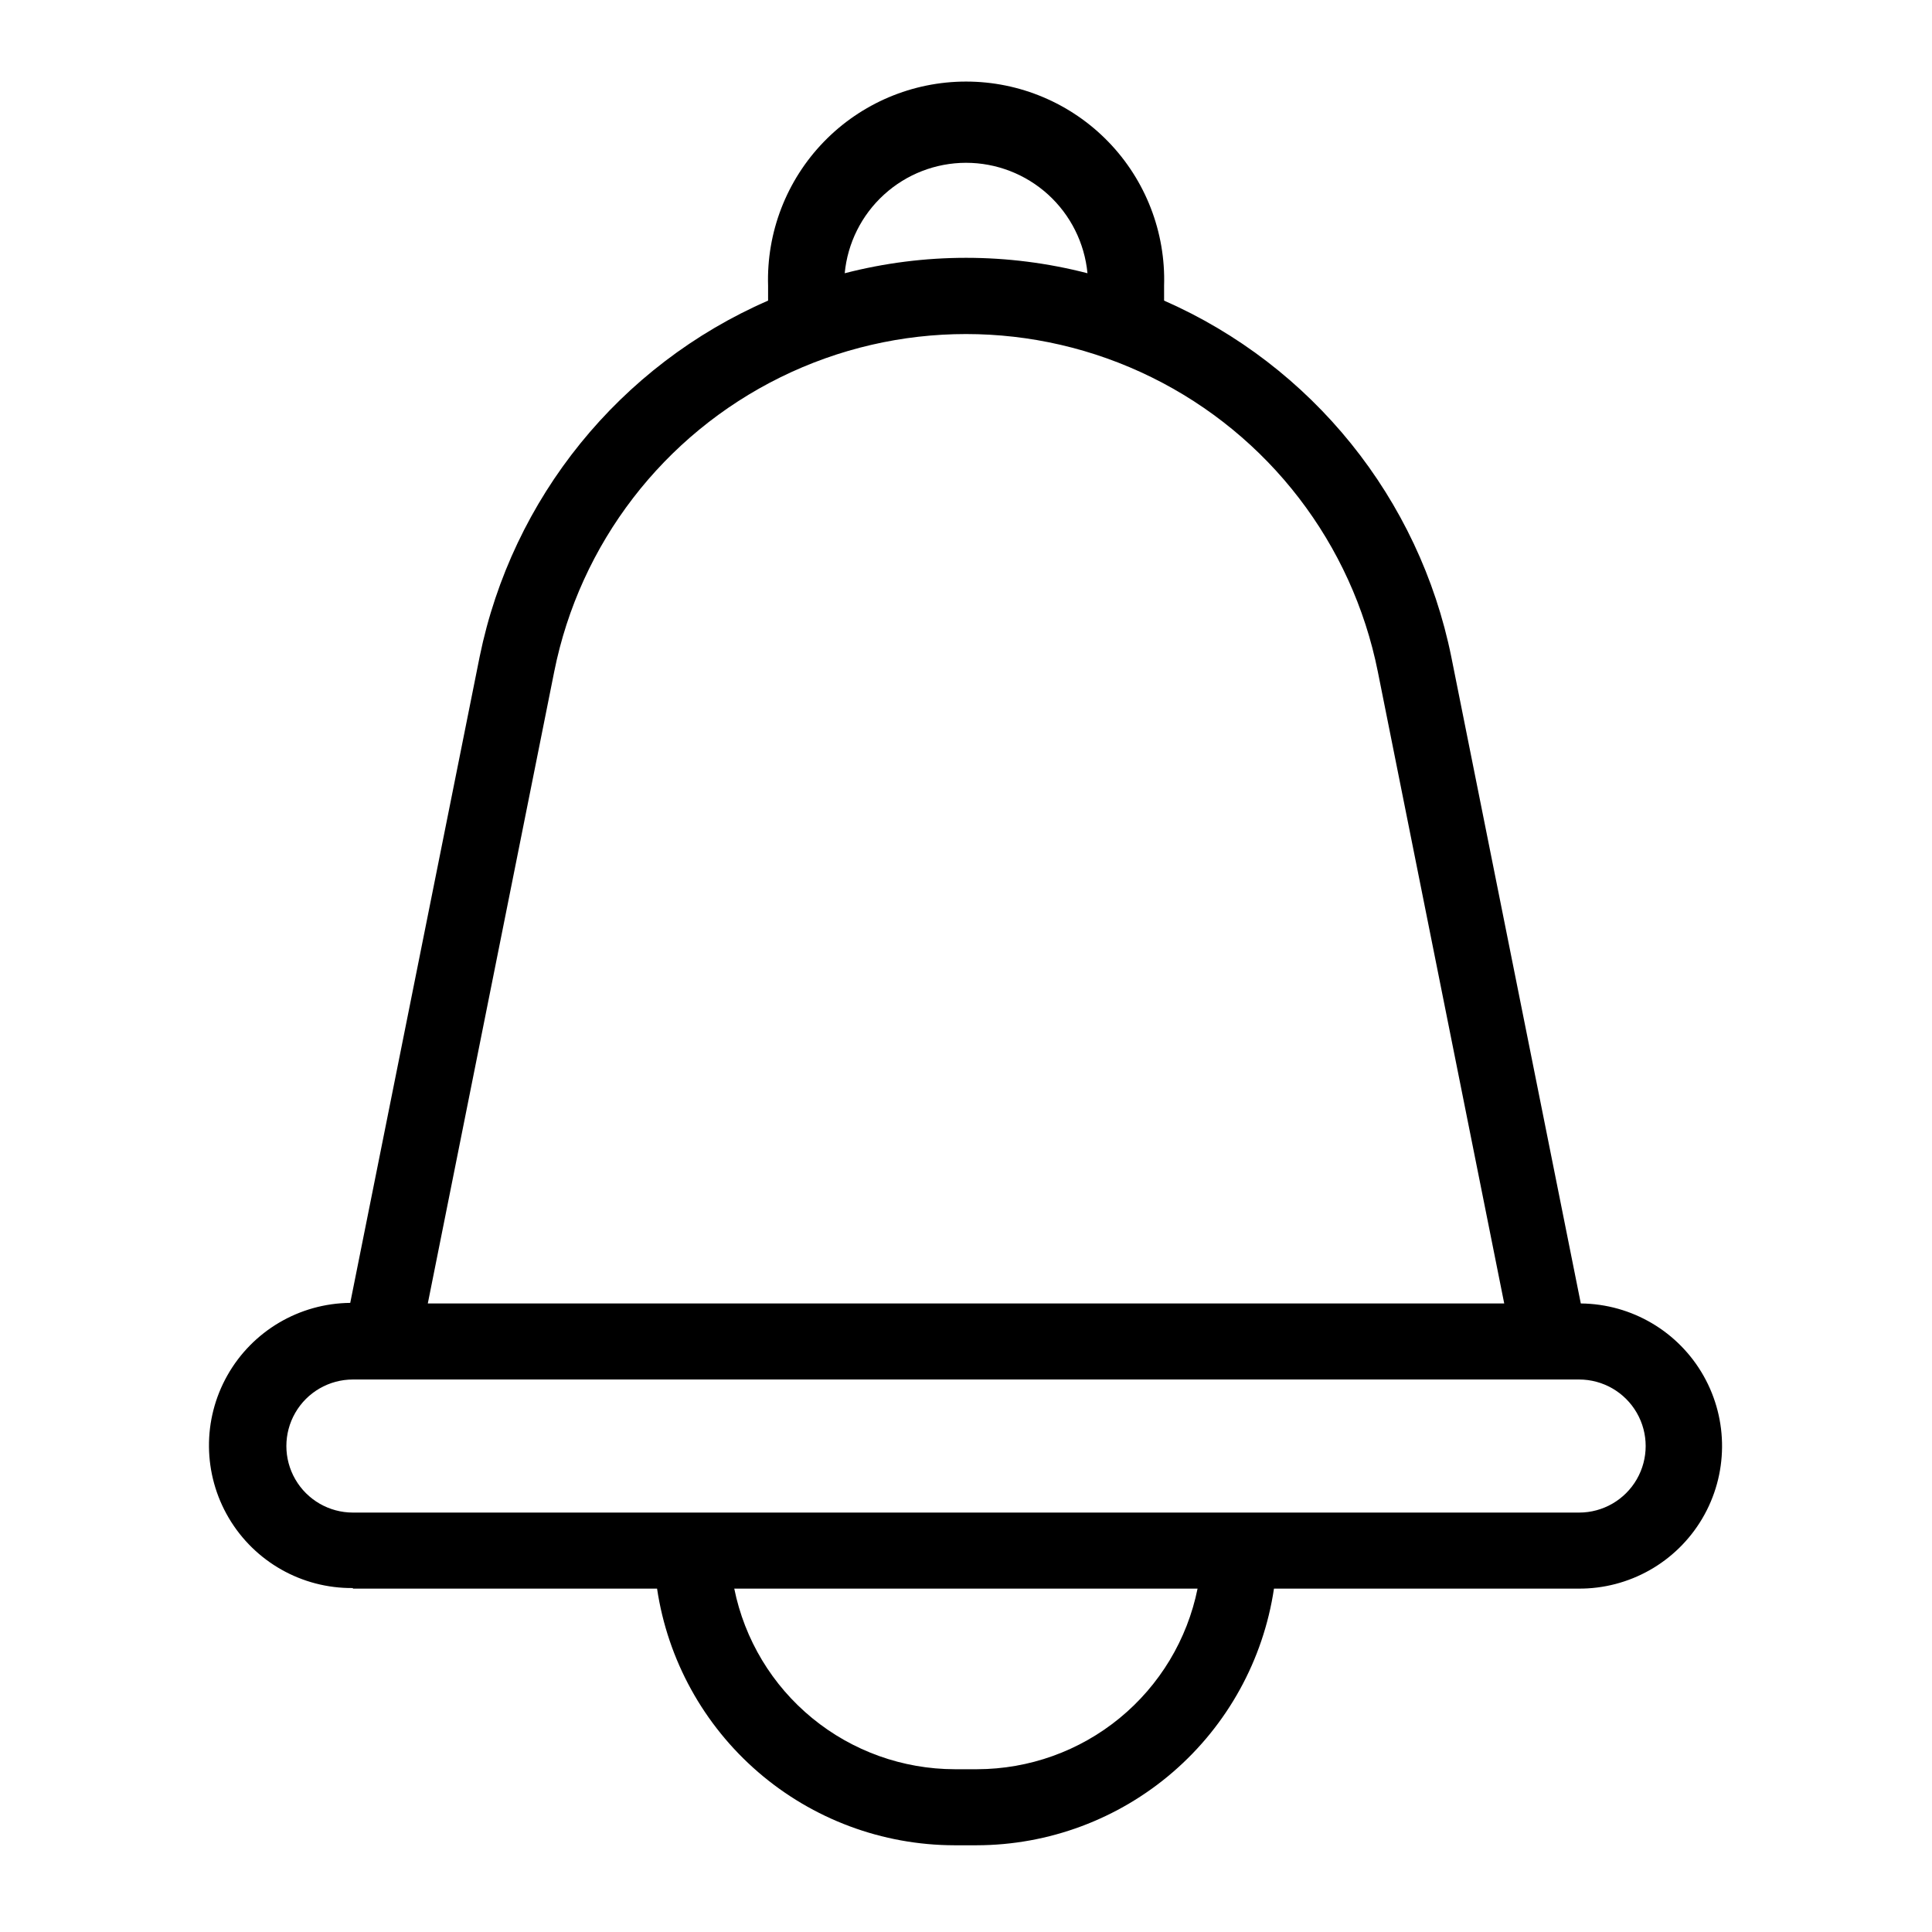
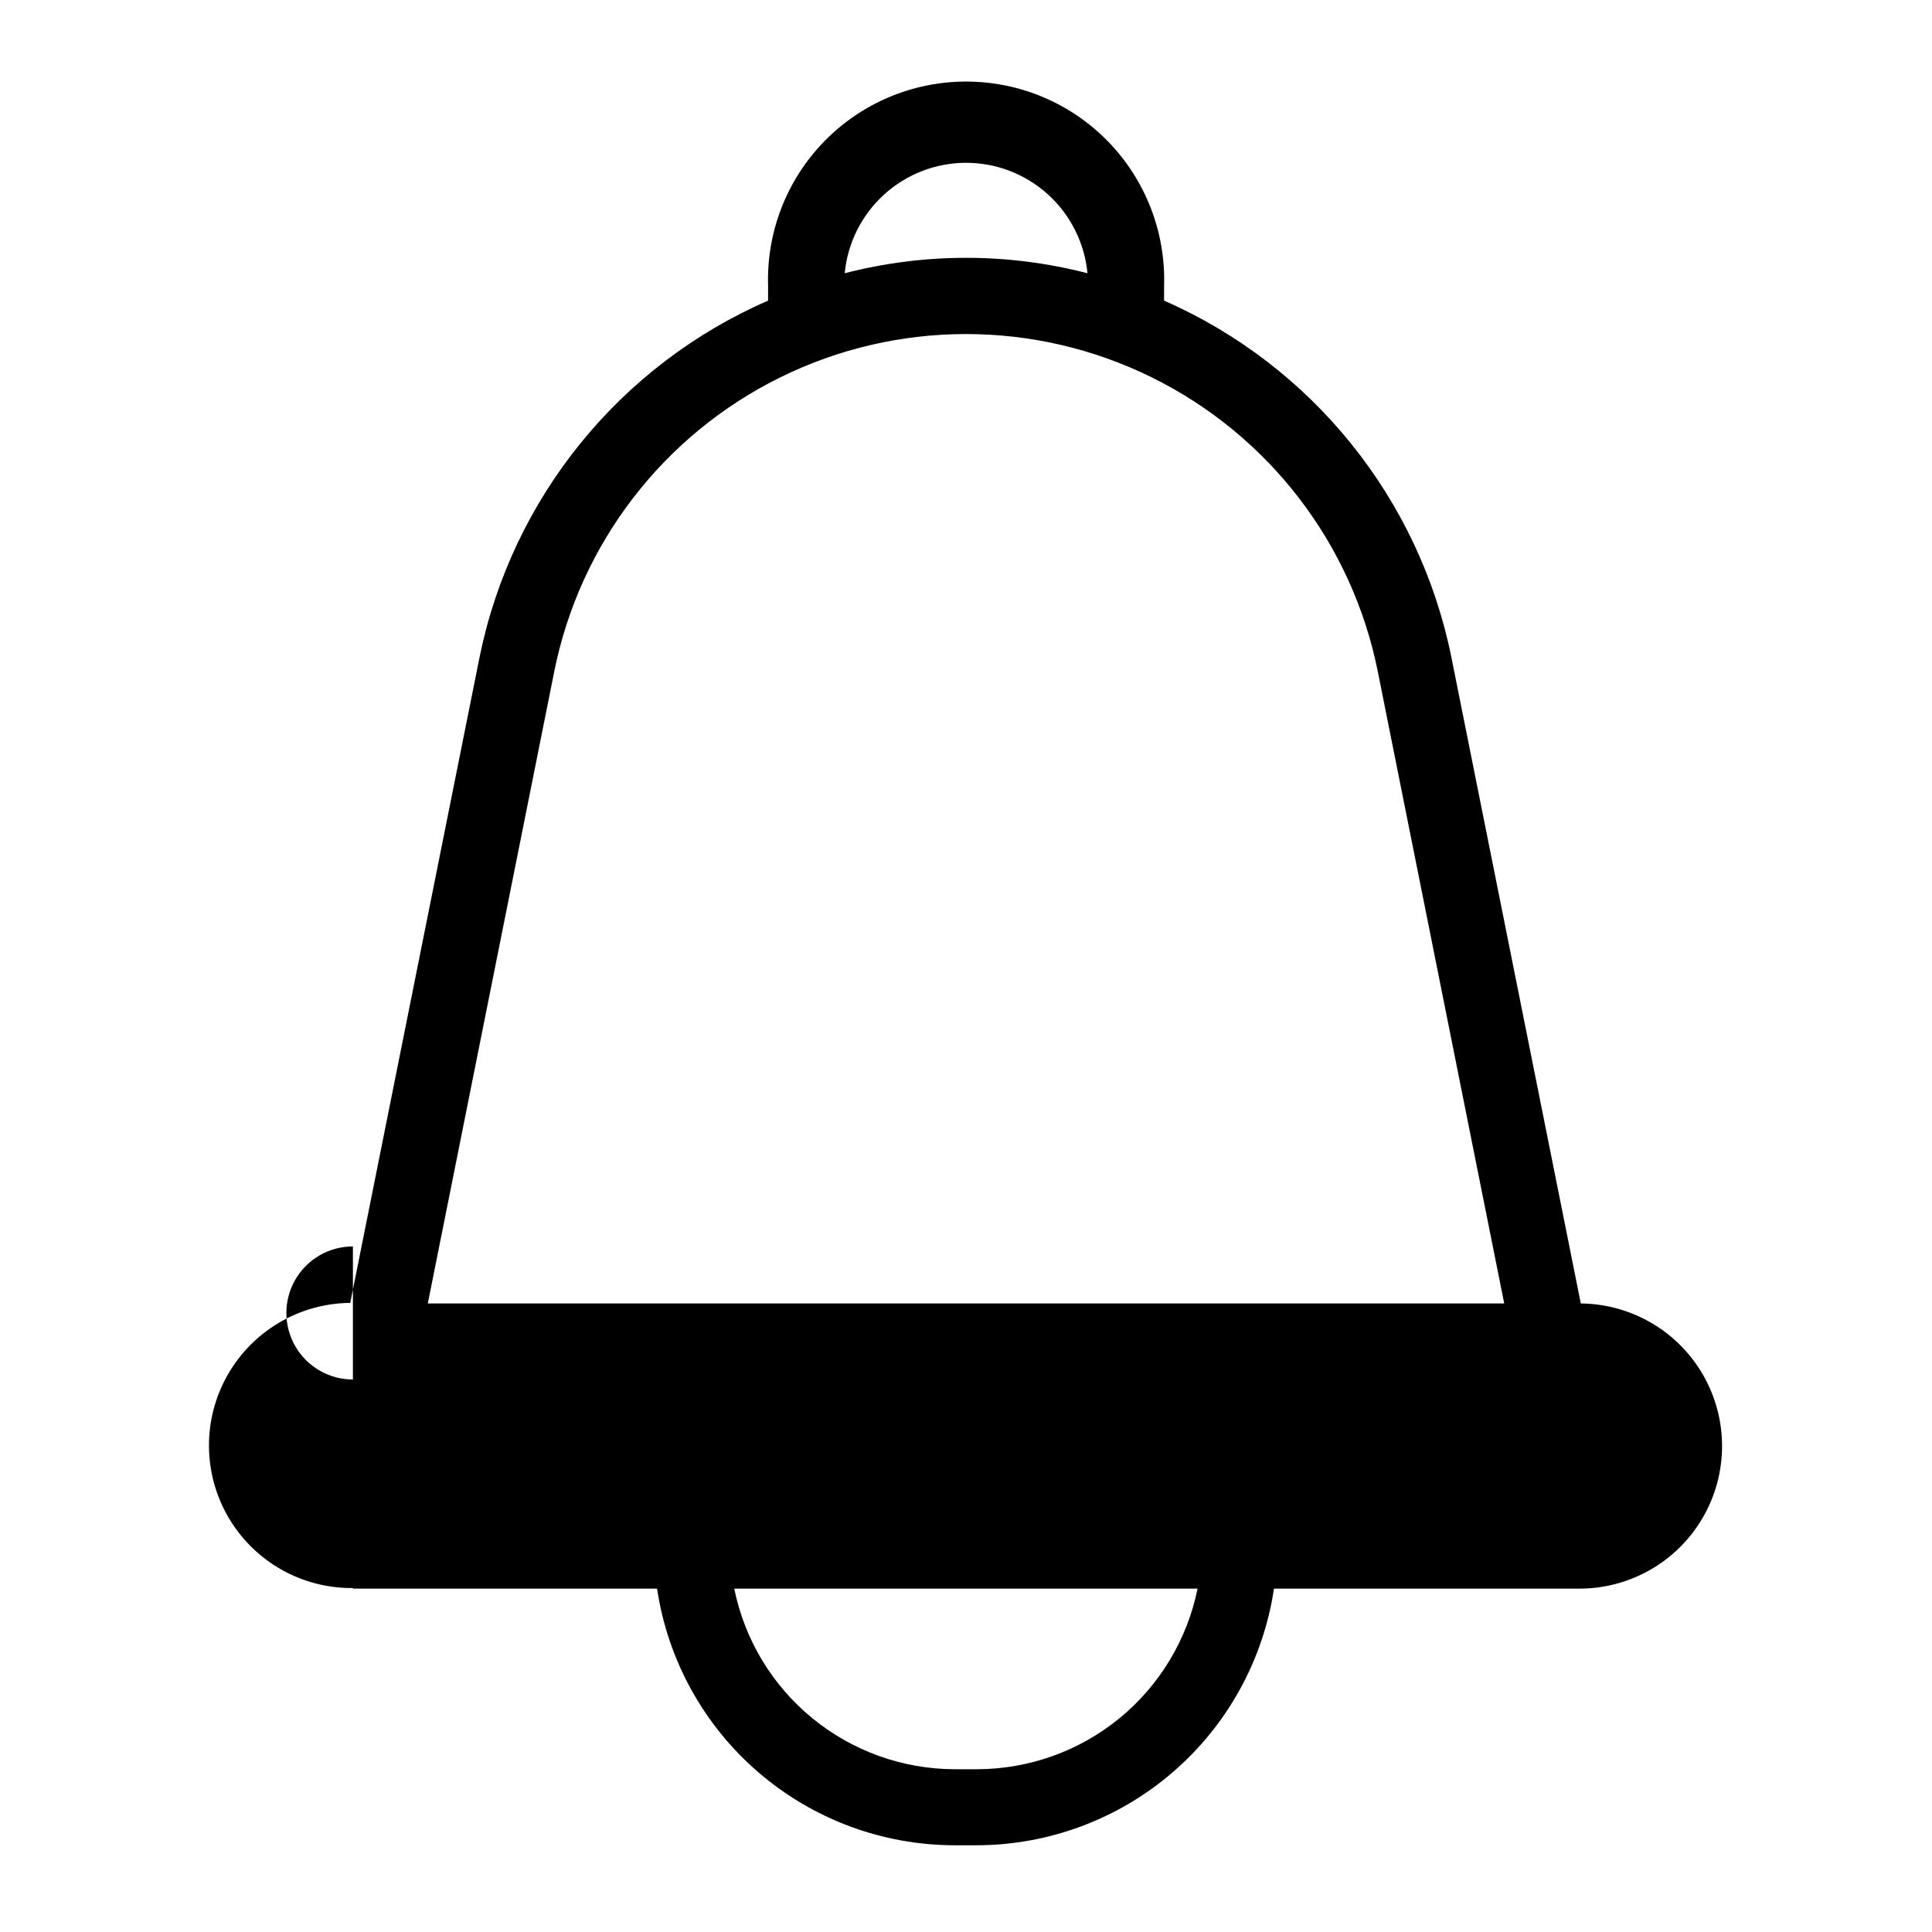
<svg xmlns="http://www.w3.org/2000/svg" fill="#000000" width="800px" height="800px" version="1.1" viewBox="144 144 512 512">
-   <path d="m237.52 565h80.609c2.82 18.891 12.324 36.141 26.785 48.621 14.457 12.48 32.91 19.363 52.012 19.395h5.894c19.098-0.031 37.555-6.914 52.012-19.395 14.461-12.48 23.961-29.73 26.785-48.621h80.609c13.5 0.125 26.039-6.961 32.898-18.586 6.859-11.629 6.992-26.035 0.352-37.789-6.641-11.754-19.047-19.07-32.547-19.195l-34.309-171.3c-8.496-41.996-36.895-77.234-76.125-94.465v-3.93c0.438-14.195-4.894-27.969-14.781-38.168-9.887-10.199-23.484-15.953-37.691-15.953-14.203 0-27.805 5.754-37.691 15.953-9.887 10.199-15.219 23.973-14.781 38.168v3.93c-39.309 17.121-67.824 52.309-76.426 94.312l-34.309 171.3c-13.5 0.125-25.906 7.445-32.551 19.199-6.641 11.754-6.504 26.156 0.355 37.785 6.859 11.629 19.398 18.715 32.898 18.586zm165.45 47.863h-5.941c-13.766-0.02-27.105-4.793-37.754-13.516-10.652-8.719-17.961-20.855-20.688-34.348h122.78c-2.731 13.484-10.031 25.613-20.672 34.332-10.637 8.723-23.965 13.5-37.719 13.531zm-2.969-425.72c8.043 0 15.801 3 21.754 8.41 5.953 5.414 9.672 12.852 10.438 20.859-21.098-5.449-43.238-5.449-64.336 0 0.762-8 4.477-15.43 10.422-20.84 5.941-5.414 13.684-8.418 21.723-8.43zm-109.12 134.82c6.785-33.891 28.934-62.707 59.941-77.98 31.008-15.277 67.355-15.277 98.363 0 31.008 15.273 53.156 44.09 59.945 77.98l33.504 167.46-285.26 0.004zm-53.355 187.62h324.96c6.301 0 12.121 3.359 15.27 8.816 3.152 5.453 3.152 12.176 0 17.633-3.148 5.457-8.969 8.816-15.27 8.816h-324.96c-6.301 0-12.121-3.359-15.27-8.816-3.152-5.457-3.152-12.18 0-17.633 3.148-5.457 8.969-8.816 15.27-8.816z" />
+   <path d="m237.52 565h80.609c2.82 18.891 12.324 36.141 26.785 48.621 14.457 12.48 32.91 19.363 52.012 19.395h5.894c19.098-0.031 37.555-6.914 52.012-19.395 14.461-12.48 23.961-29.73 26.785-48.621h80.609c13.5 0.125 26.039-6.961 32.898-18.586 6.859-11.629 6.992-26.035 0.352-37.789-6.641-11.754-19.047-19.07-32.547-19.195l-34.309-171.3c-8.496-41.996-36.895-77.234-76.125-94.465v-3.93c0.438-14.195-4.894-27.969-14.781-38.168-9.887-10.199-23.484-15.953-37.691-15.953-14.203 0-27.805 5.754-37.691 15.953-9.887 10.199-15.219 23.973-14.781 38.168v3.93c-39.309 17.121-67.824 52.309-76.426 94.312l-34.309 171.3c-13.5 0.125-25.906 7.445-32.551 19.199-6.641 11.754-6.504 26.156 0.355 37.785 6.859 11.629 19.398 18.715 32.898 18.586zm165.45 47.863h-5.941c-13.766-0.02-27.105-4.793-37.754-13.516-10.652-8.719-17.961-20.855-20.688-34.348h122.78c-2.731 13.484-10.031 25.613-20.672 34.332-10.637 8.723-23.965 13.5-37.719 13.531zm-2.969-425.72c8.043 0 15.801 3 21.754 8.41 5.953 5.414 9.672 12.852 10.438 20.859-21.098-5.449-43.238-5.449-64.336 0 0.762-8 4.477-15.43 10.422-20.84 5.941-5.414 13.684-8.418 21.723-8.43zm-109.12 134.82c6.785-33.891 28.934-62.707 59.941-77.98 31.008-15.277 67.355-15.277 98.363 0 31.008 15.273 53.156 44.09 59.945 77.98l33.504 167.46-285.26 0.004zm-53.355 187.62h324.96h-324.96c-6.301 0-12.121-3.359-15.27-8.816-3.152-5.457-3.152-12.18 0-17.633 3.148-5.457 8.969-8.816 15.27-8.816z" />
</svg>